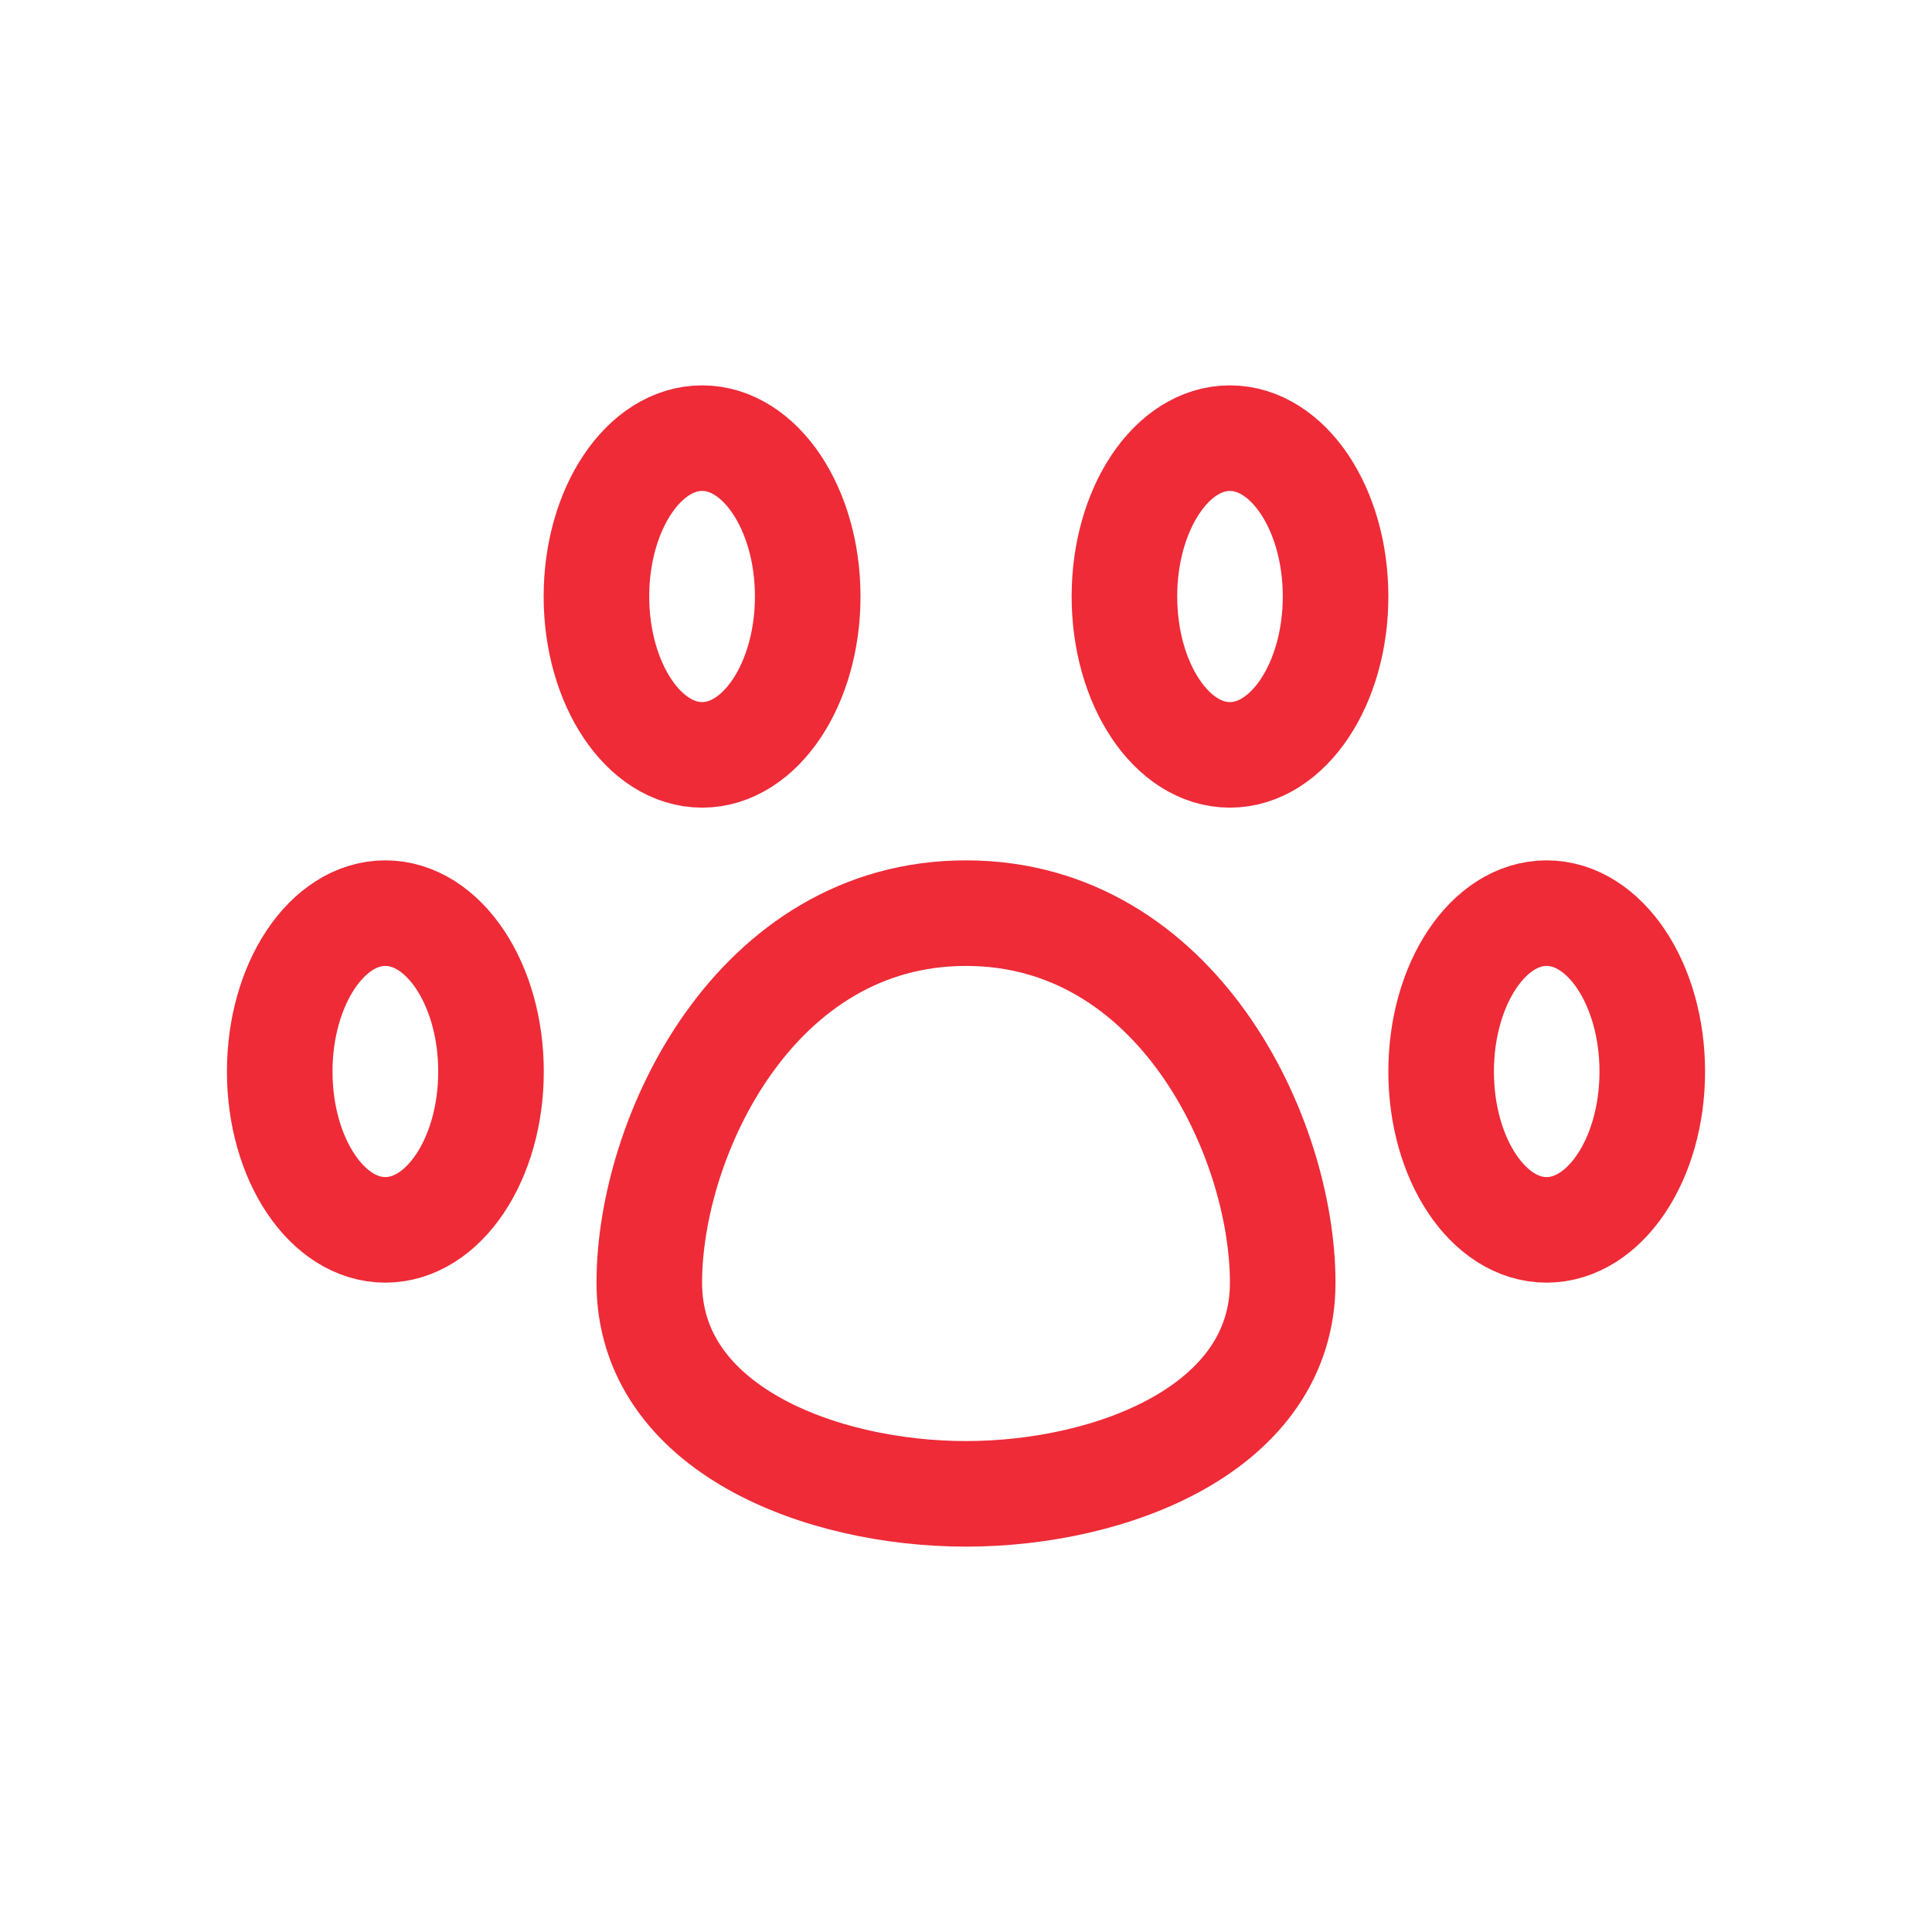
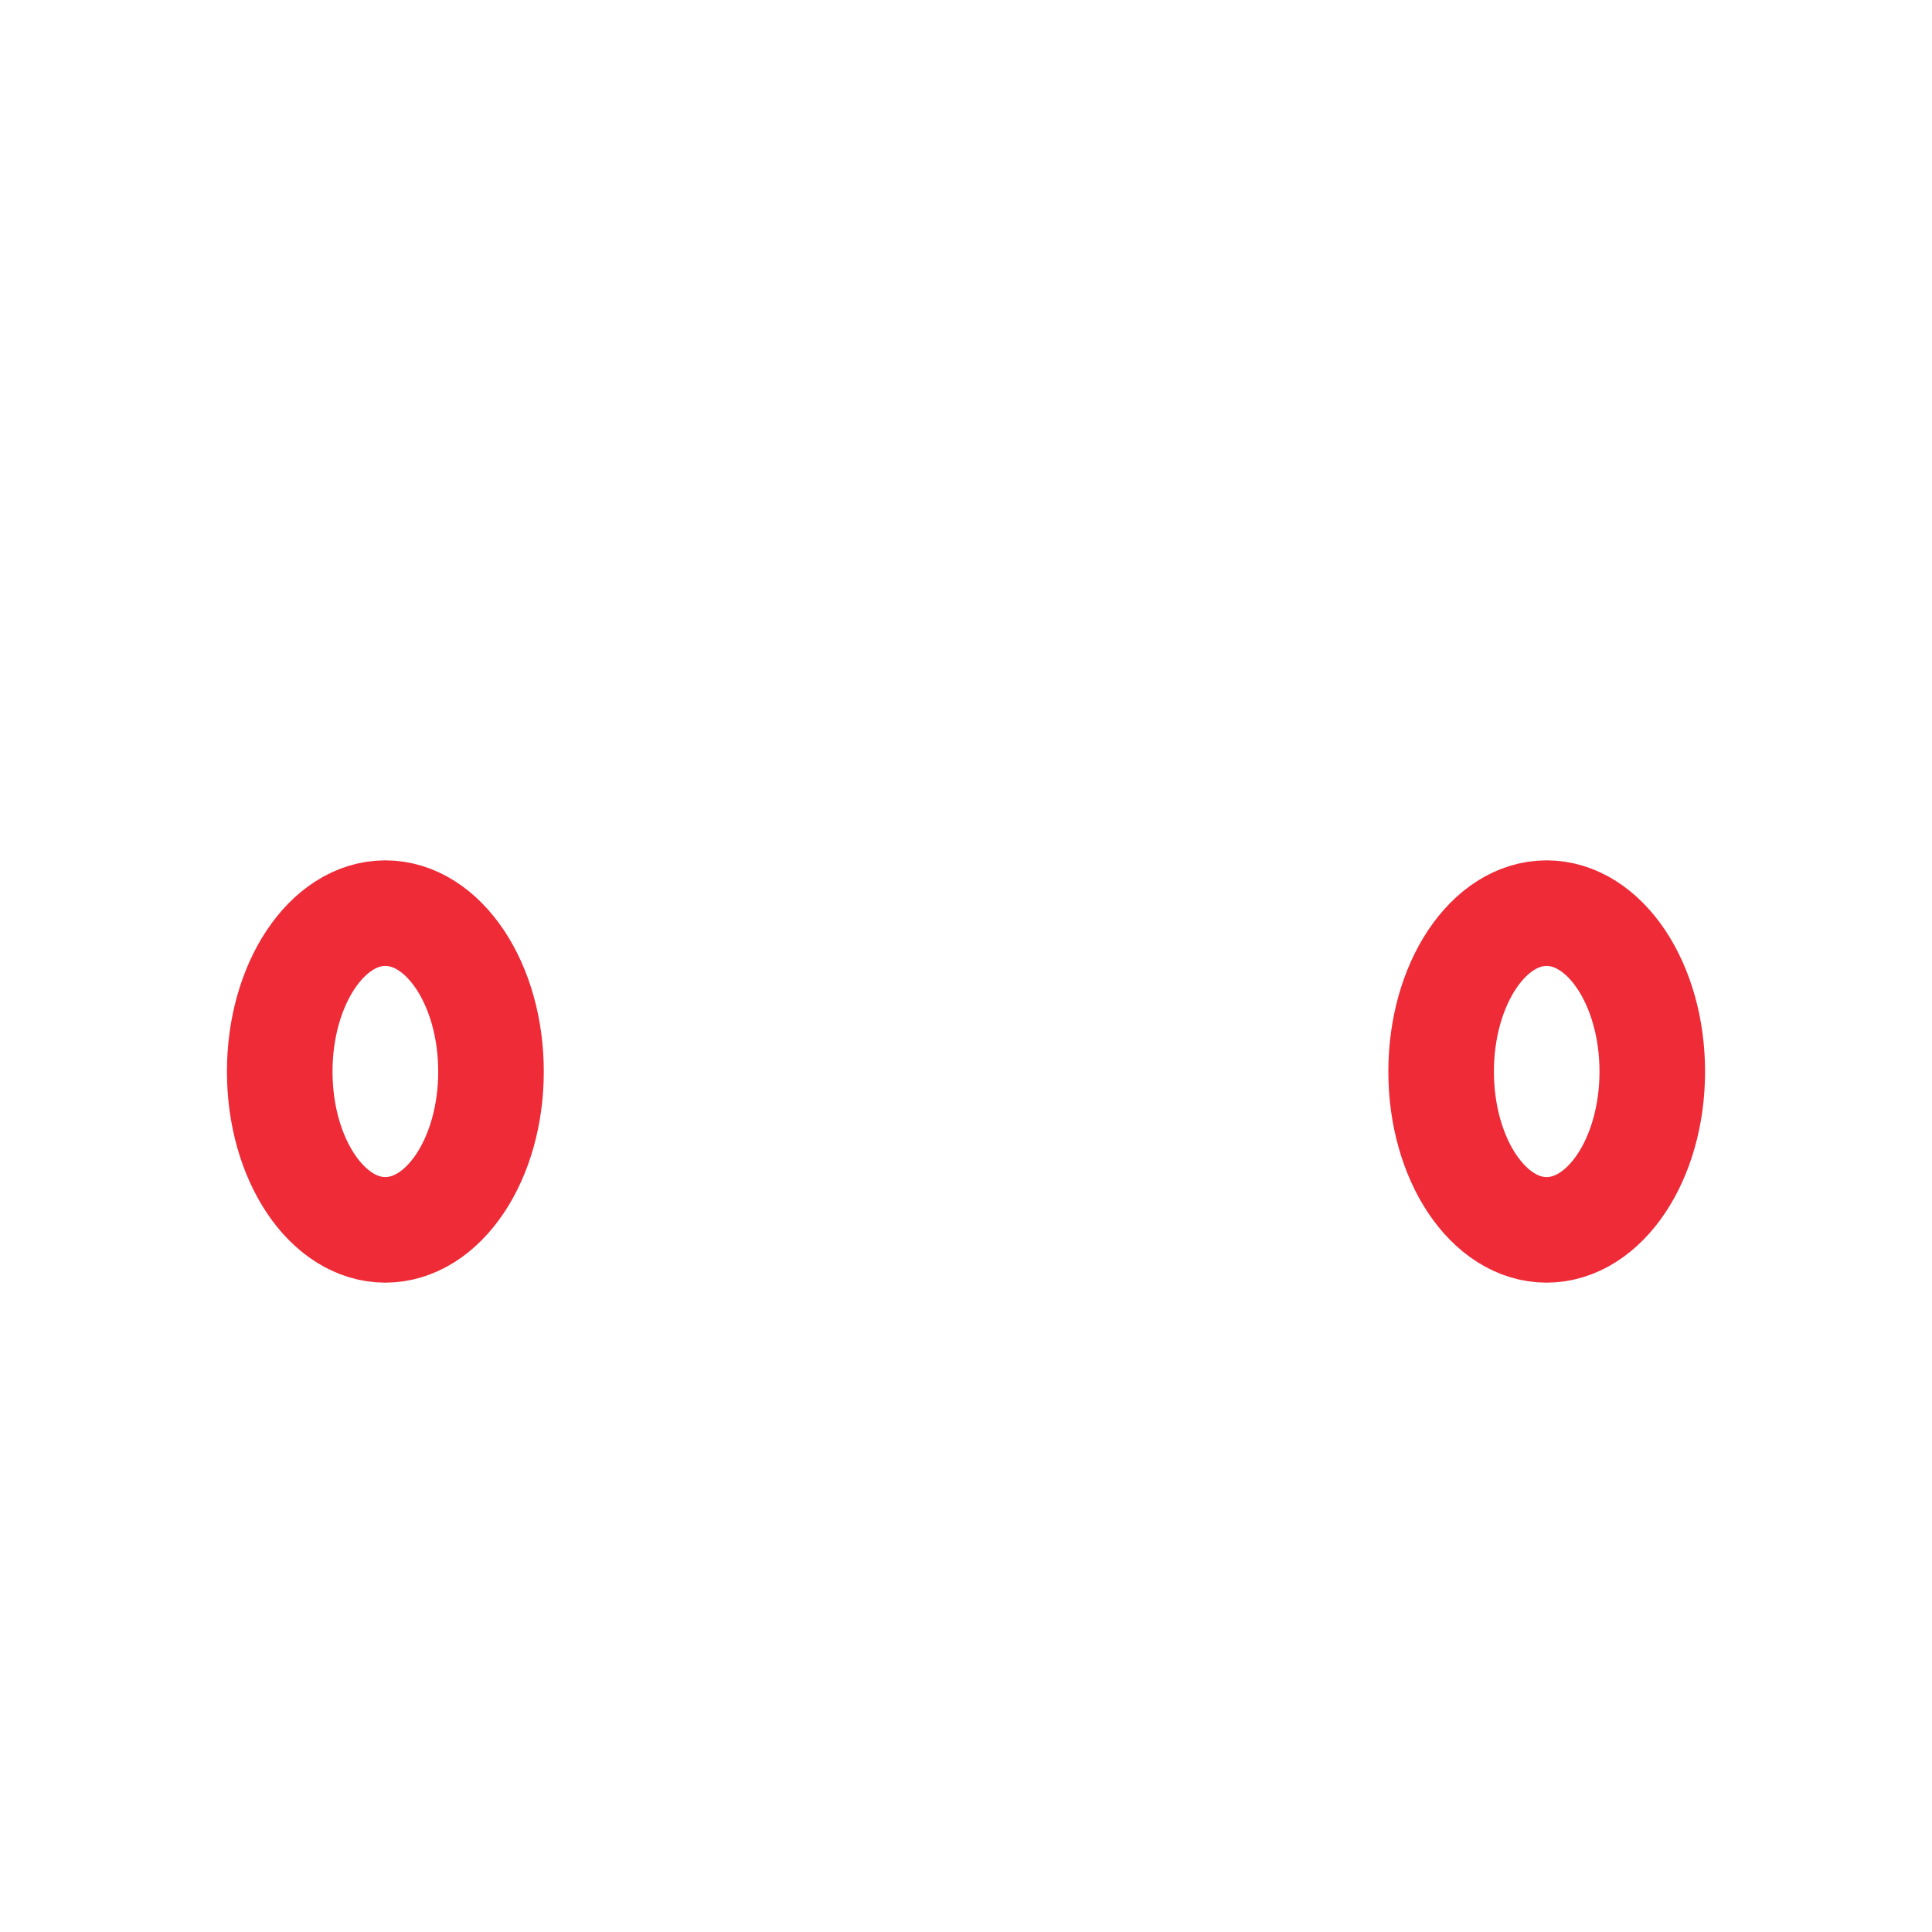
<svg xmlns="http://www.w3.org/2000/svg" width="14" height="14" viewBox="0 0 14 14" fill="none">
  <path d="M2.792 8.912C3.215 8.912 3.558 8.399 3.558 7.765C3.558 7.131 3.215 6.617 2.792 6.617C2.37 6.617 2.027 7.131 2.027 7.765C2.027 8.399 2.37 8.912 2.792 8.912Z" stroke="#EE2B37" stroke-width="0.765" stroke-linecap="round" stroke-linejoin="round" />
-   <path d="M5.088 5.47C5.51 5.47 5.853 4.956 5.853 4.322C5.853 3.689 5.51 3.175 5.088 3.175C4.665 3.175 4.322 3.689 4.322 4.322C4.322 4.956 4.665 5.47 5.088 5.47Z" stroke="#EE2B37" stroke-width="0.765" stroke-linecap="round" stroke-linejoin="round" />
-   <path d="M8.912 5.47C9.335 5.47 9.678 4.956 9.678 4.322C9.678 3.689 9.335 3.175 8.912 3.175C8.49 3.175 8.148 3.689 8.148 4.322C8.148 4.956 8.49 5.47 8.912 5.47Z" stroke="#EE2B37" stroke-width="0.765" stroke-linecap="round" stroke-linejoin="round" />
  <path d="M11.207 8.912C11.63 8.912 11.973 8.399 11.973 7.765C11.973 7.131 11.63 6.617 11.207 6.617C10.785 6.617 10.443 7.131 10.443 7.765C10.443 8.399 10.785 8.912 11.207 8.912Z" stroke="#EE2B37" stroke-width="0.765" stroke-linecap="round" stroke-linejoin="round" />
-   <path d="M9.295 9.295C9.295 10.351 8.056 10.825 7 10.825C5.944 10.825 4.705 10.351 4.705 9.295C4.705 8.239 5.47 6.617 7 6.617C8.53 6.617 9.295 8.239 9.295 9.295Z" stroke="#EE2B37" stroke-width="0.765" stroke-linecap="round" stroke-linejoin="round" />
</svg>